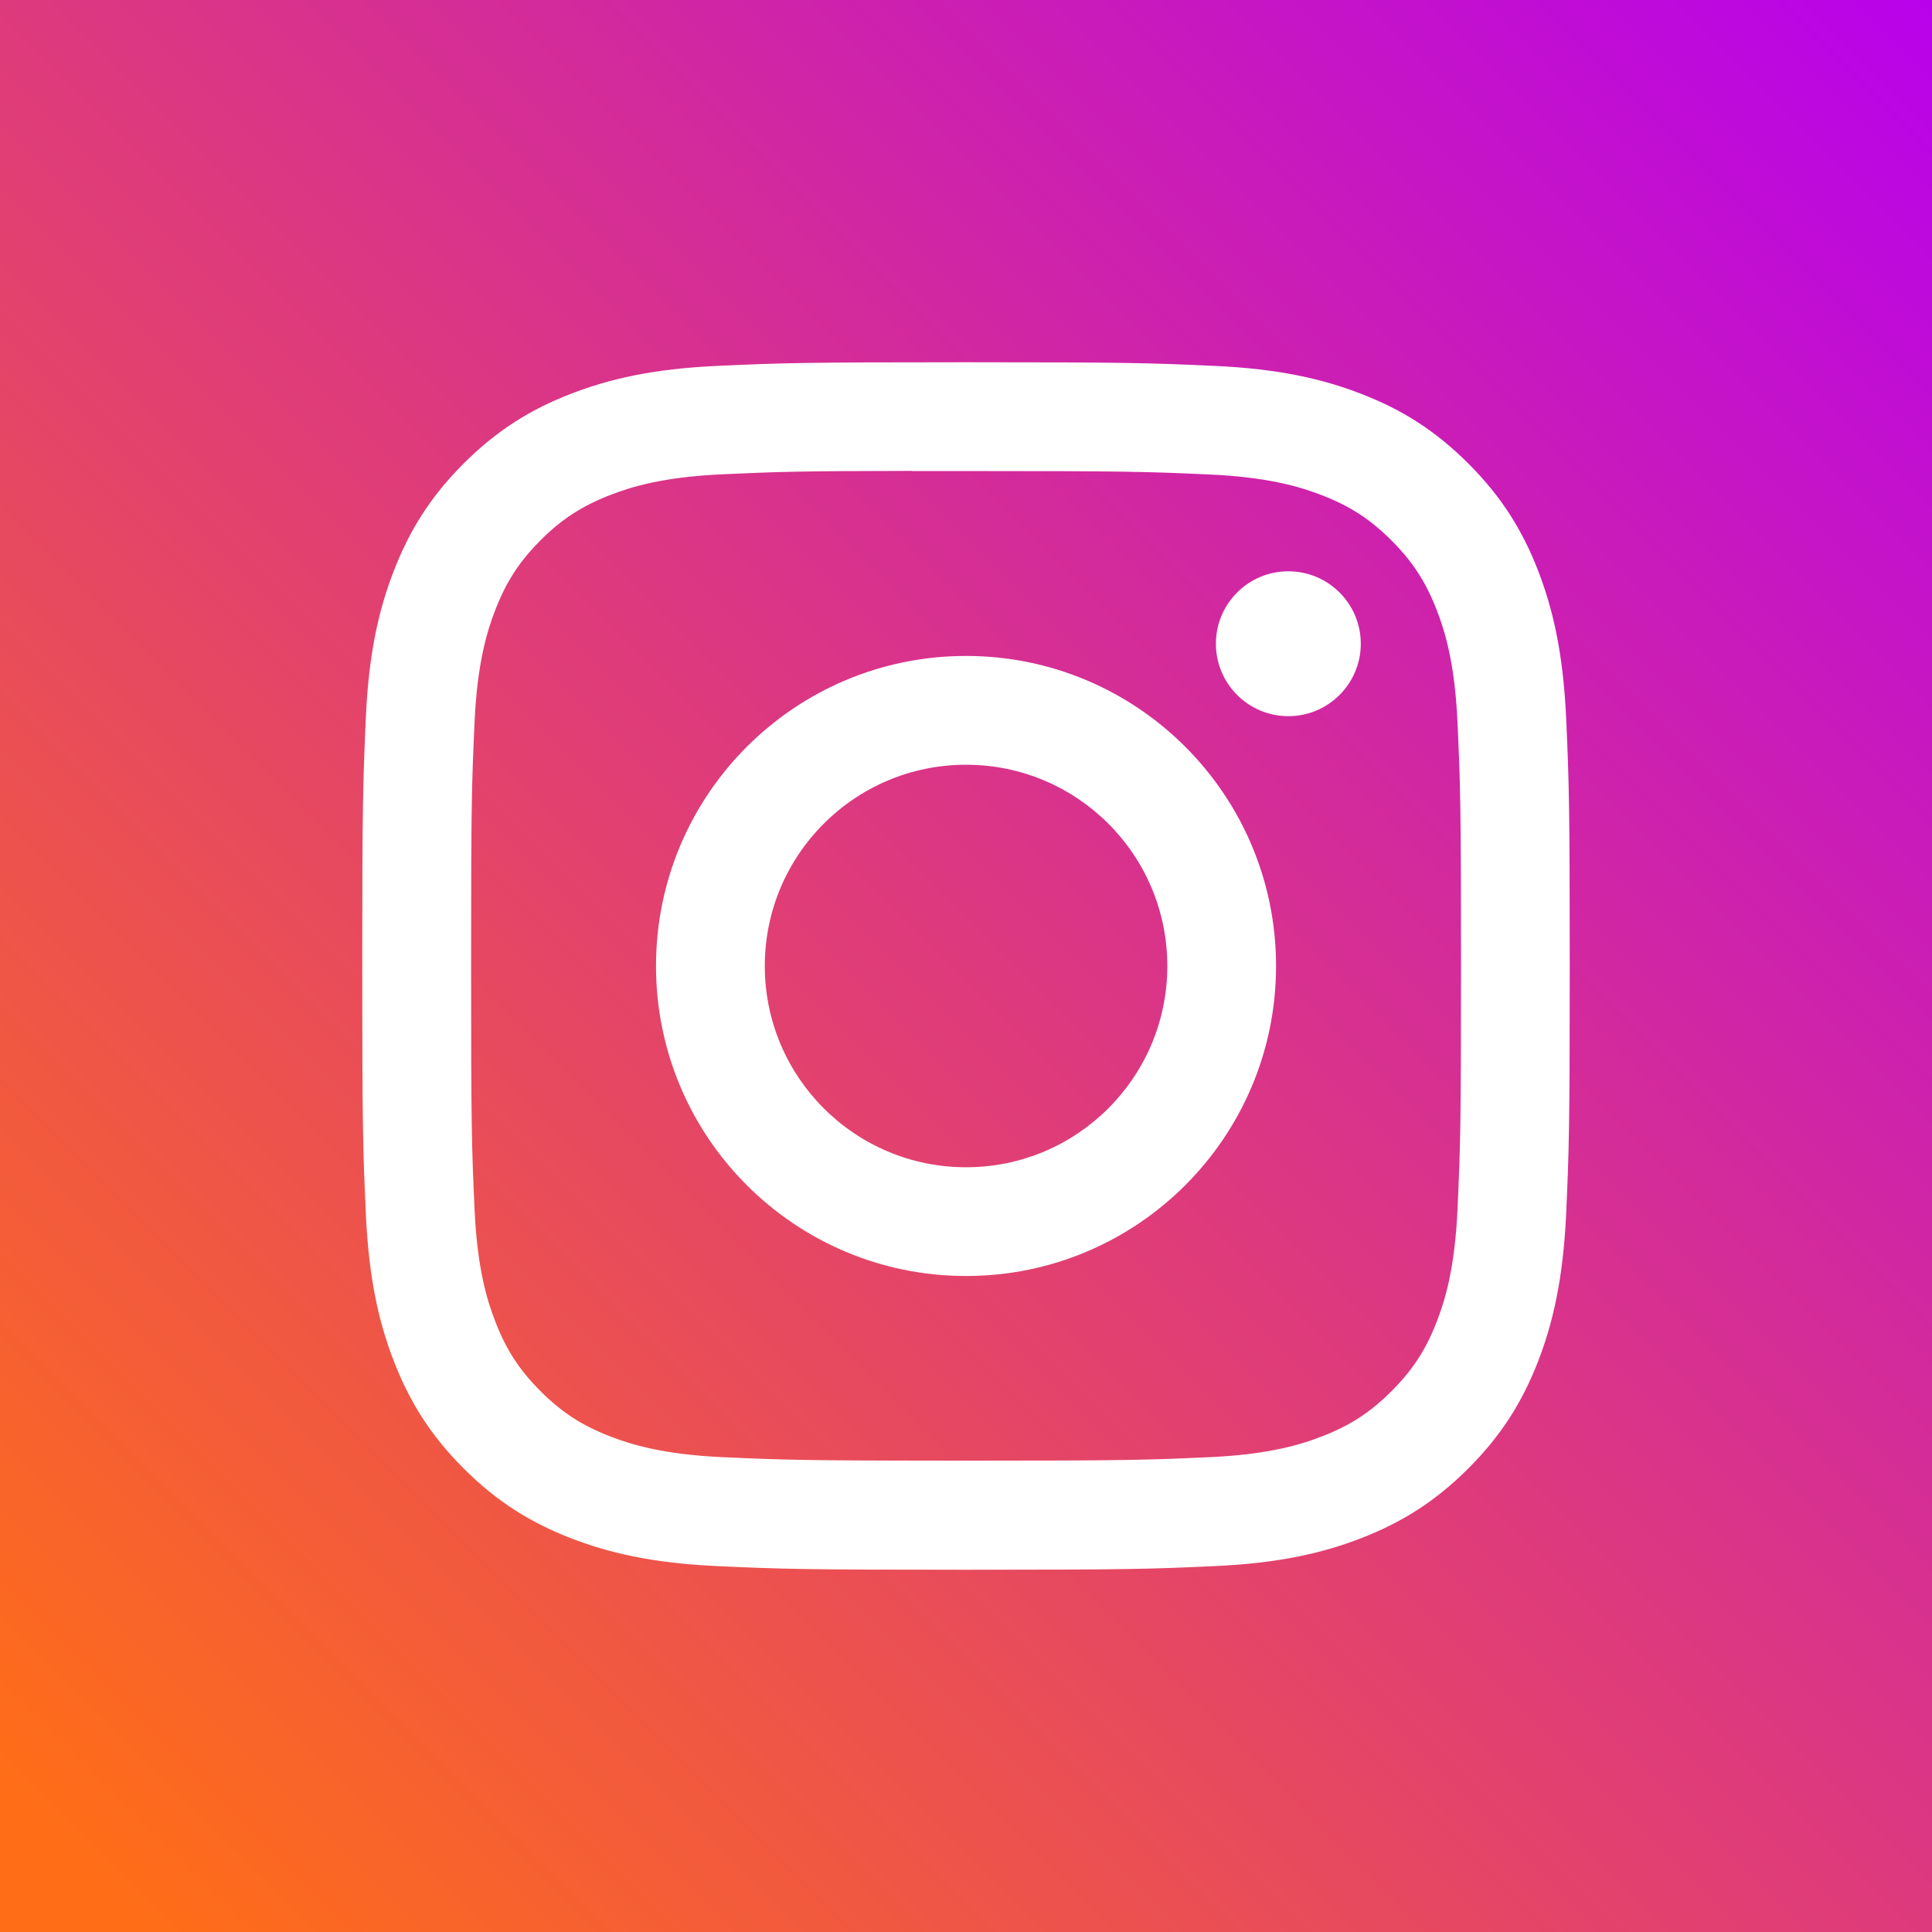
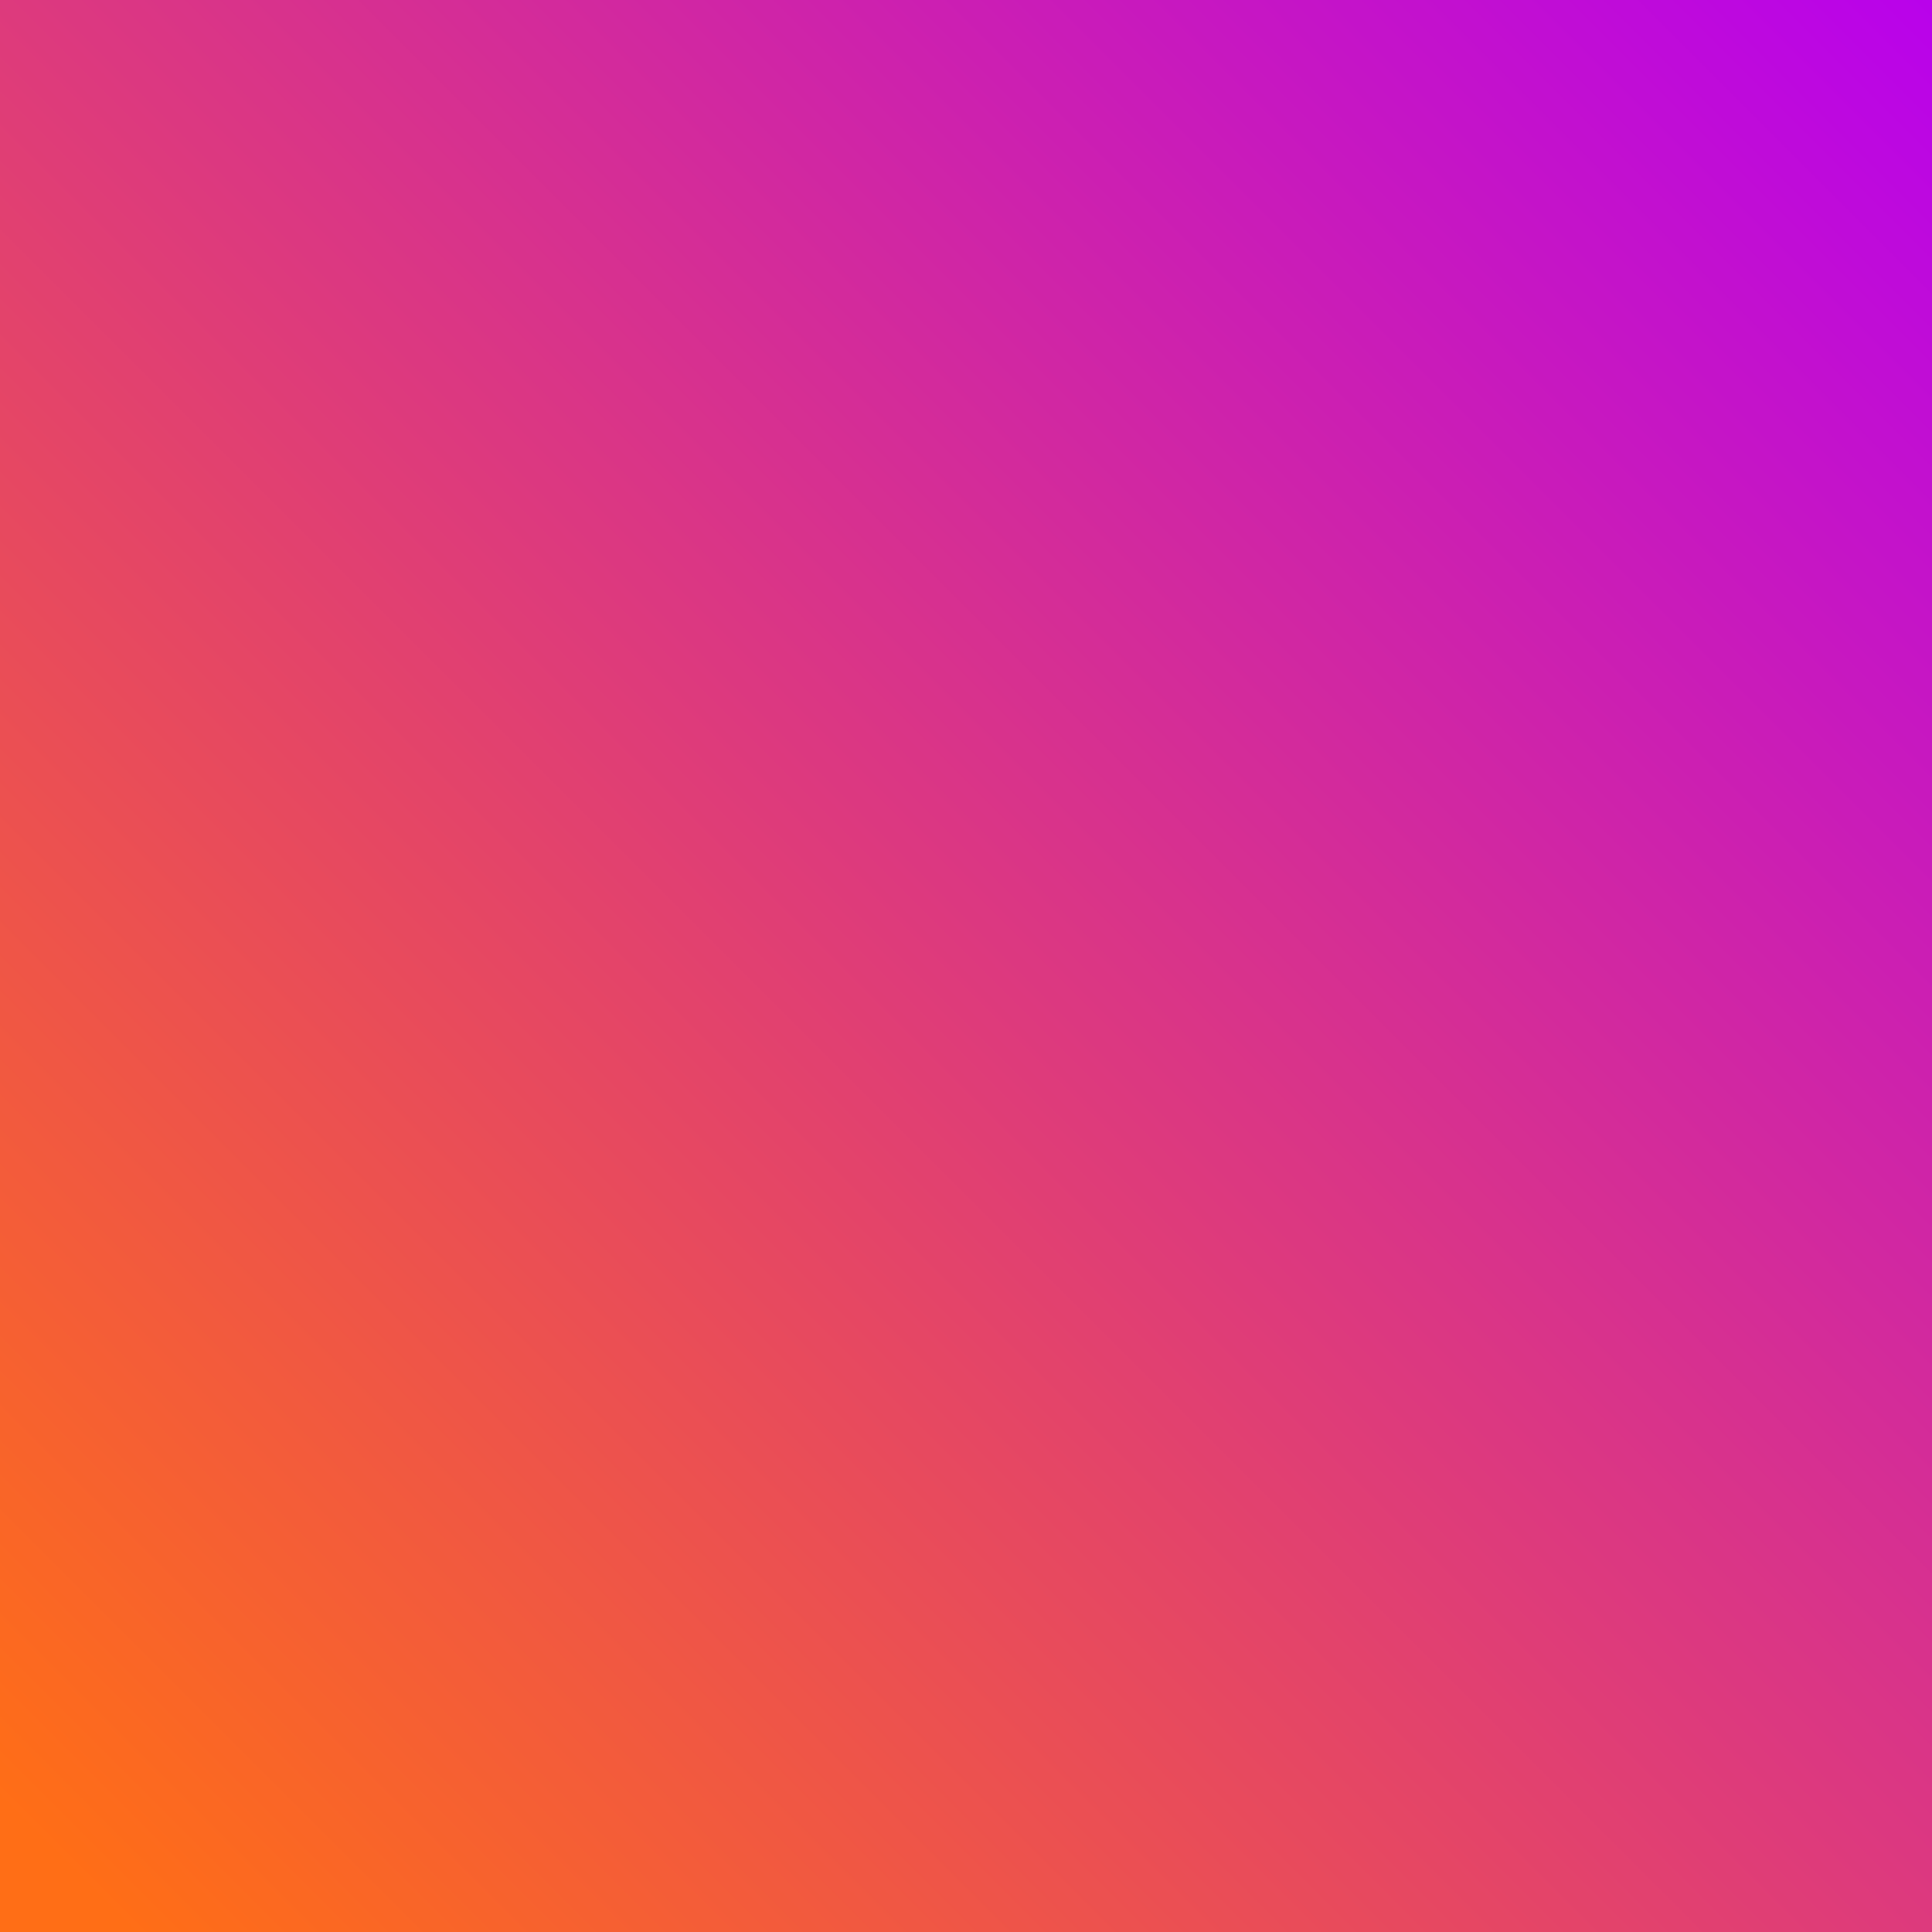
<svg xmlns="http://www.w3.org/2000/svg" width="64" height="64" viewBox="0 0 64 64" fill="none">
  <rect x="0" y="0" width="64" height="64" fill="#333333" stroke="none" />
  <rect width="64" height="64" fill="url(#paint0_linear_306_890)" />
-   <path fill-rule="evenodd" clip-rule="evenodd" d="M32.002 12C26.57 12 25.889 12.024 23.755 12.121C21.626 12.218 20.173 12.555 18.901 13.05C17.585 13.561 16.47 14.244 15.358 15.356C14.245 16.468 13.562 17.584 13.05 18.899C12.554 20.171 12.216 21.625 12.12 23.753C12.025 25.886 12 26.568 12 32C12 37.432 12.024 38.111 12.121 40.245C12.219 42.374 12.556 43.827 13.05 45.099C13.561 46.414 14.245 47.53 15.357 48.642C16.468 49.754 17.584 50.439 18.898 50.95C20.171 51.445 21.625 51.782 23.753 51.879C25.887 51.976 26.568 52 31.999 52C37.431 52 38.111 51.976 40.245 51.879C42.374 51.782 43.829 51.445 45.101 50.95C46.416 50.439 47.53 49.754 48.642 48.642C49.754 47.53 50.438 46.414 50.95 45.099C51.442 43.827 51.779 42.373 51.879 40.245C51.975 38.112 52 37.432 52 32C52 26.568 51.975 25.887 51.879 23.753C51.779 21.624 51.442 20.171 50.95 18.899C50.438 17.584 49.754 16.468 48.642 15.356C47.529 14.244 46.417 13.56 45.1 13.05C43.825 12.555 42.371 12.218 40.242 12.121C38.108 12.024 37.429 12 31.996 12H32.002ZM30.208 15.604C30.74 15.603 31.334 15.604 32.002 15.604C37.342 15.604 37.975 15.623 40.084 15.719C42.034 15.808 43.092 16.134 43.797 16.408C44.73 16.77 45.396 17.204 46.095 17.904C46.795 18.604 47.229 19.27 47.592 20.204C47.866 20.908 48.192 21.966 48.281 23.916C48.377 26.024 48.398 26.658 48.398 31.995C48.398 37.333 48.377 37.966 48.281 40.075C48.192 42.025 47.866 43.083 47.592 43.787C47.23 44.72 46.795 45.385 46.095 46.084C45.395 46.785 44.731 47.218 43.797 47.58C43.093 47.855 42.034 48.18 40.084 48.27C37.975 48.365 37.342 48.386 32.002 48.386C26.661 48.386 26.029 48.365 23.92 48.27C21.97 48.179 20.912 47.854 20.206 47.58C19.273 47.218 18.606 46.784 17.906 46.084C17.206 45.384 16.773 44.719 16.41 43.785C16.136 43.081 15.81 42.023 15.721 40.073C15.625 37.965 15.606 37.331 15.606 31.99C15.606 26.649 15.625 26.02 15.721 23.911C15.81 21.961 16.136 20.903 16.41 20.198C16.772 19.265 17.206 18.598 17.906 17.898C18.606 17.198 19.273 16.765 20.206 16.401C20.911 16.126 21.97 15.801 23.92 15.712C25.765 15.628 26.48 15.603 30.208 15.599V15.604ZM42.678 18.925C41.353 18.925 40.278 19.999 40.278 21.324C40.278 22.649 41.353 23.724 42.678 23.724C44.003 23.724 45.078 22.649 45.078 21.324C45.078 19.999 44.003 18.925 42.678 18.925ZM32.002 21.729C26.33 21.729 21.731 26.328 21.731 32C21.731 37.672 26.33 42.269 32.002 42.269C37.674 42.269 42.271 37.672 42.271 32C42.271 26.328 37.674 21.729 32.002 21.729ZM32.002 25.333C35.684 25.333 38.669 28.318 38.669 32C38.669 35.682 35.684 38.667 32.002 38.667C28.32 38.667 25.335 35.682 25.335 32C25.335 28.318 28.32 25.333 32.002 25.333Z" fill="white" />
  <defs>
    <linearGradient id="paint0_linear_306_890" x1="2.133" y1="61.867" x2="64" y2="2.18948e-06" gradientUnits="userSpaceOnUse">
      <stop stop-color="#FF6E16" />
      <stop offset="1" stop-color="#B902EB" />
    </linearGradient>
  </defs>
</svg>